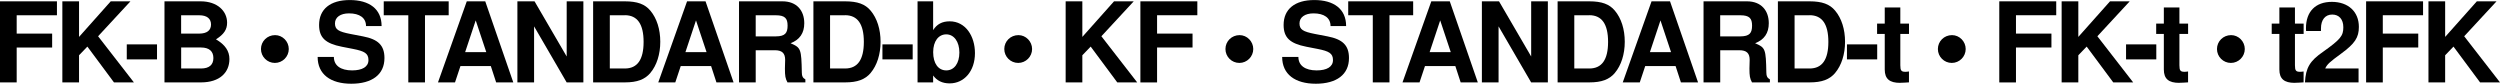
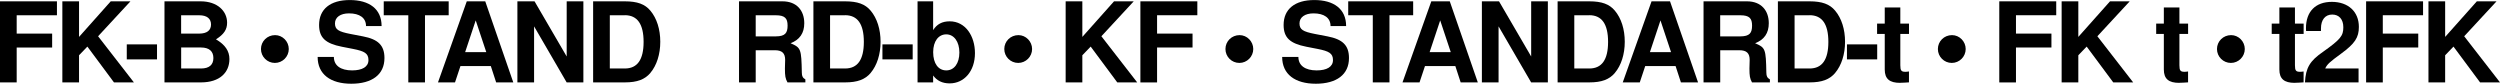
<svg xmlns="http://www.w3.org/2000/svg" id="Layer_2" data-name="Layer 2" viewBox="0 0 656.31 21.98">
  <defs>
    <style>
      .cls-1 {
        stroke-width: 0px;
      }
    </style>
  </defs>
  <g id="Layer_4" data-name="Layer 4">
    <g>
      <path class="cls-1" d="M4.38,4v4.82h9.31v3.65H4.38v9.17H0V.35h14.95v3.65H4.38Z" />
      <path class="cls-1" d="M29.92,21.63l-6.98-9.4-2.19,2.28v7.12h-4.38V.35h4.38v9.34L29.07.35h5.17l-8.49,9.17,9.4,12.11h-5.22Z" />
      <path class="cls-1" d="M33.28,15.59v-3.94h7.94v3.94h-7.94Z" />
      <path class="cls-1" d="M52.75,21.63h-9.57V.35h9.49c4.44,0,6.95,2.6,6.95,5.6,0,1.81-.82,3.04-2.92,4.38,2.39,1.4,3.53,3.06,3.53,5.17,0,3.5-2.51,6.13-7.47,6.13ZM52.31,4h-4.76v4.82h4.76c2.01,0,3.09-.85,3.09-2.39s-1.08-2.42-3.09-2.42ZM52.78,12.46h-5.22v5.52h5.22c2.13,0,3.24-.96,3.24-2.74s-1.11-2.77-3.24-2.77Z" />
      <path class="cls-1" d="M72.16,16.52c-2.01,0-3.65-1.63-3.65-3.65s1.63-3.65,3.71-3.65c1.96,0,3.59,1.66,3.59,3.65s-1.63,3.65-3.65,3.65Z" />
      <path class="cls-1" d="M92.21,21.98c-5.43,0-8.82-2.48-8.82-7.03h4.26c0,2.28,1.81,3.53,4.79,3.53,2.66,0,4.29-.93,4.29-2.71s-1.08-2.34-4-2.92l-2.98-.58c-4.32-.85-5.98-2.39-5.98-5.72,0-4.15,2.95-6.54,8.06-6.54s8.35,2.34,8.35,6.83h-4.09c0-2.16-1.69-3.33-4.47-3.33-2.25,0-3.68,1.02-3.68,2.63s.9,2.16,4.03,2.77l3.33.64c3.94.76,5.63,2.33,5.63,5.69,0,4.32-3.24,6.74-8.73,6.74Z" />
      <path class="cls-1" d="M111.57,4v17.63h-4.38V4h-6.45V.35h17.05v3.65h-6.22Z" />
      <path class="cls-1" d="M130.25,21.63l-1.4-4.29h-7.97l-1.43,4.29h-4.47L122.54.35h4.85l7.36,21.28h-4.5ZM124.88,5.37l-2.77,8.32h5.55l-2.77-8.32Z" />
      <path class="cls-1" d="M148.76,21.63l-8.55-14.71v14.71h-4.38V.35h4.5l8.44,14.48V.35h4.38v21.28h-4.38Z" />
      <path class="cls-1" d="M170.74,19.15c-1.46,1.72-3.47,2.48-6.71,2.48h-8.32V.35h8.32c3.27,0,5.28.73,6.71,2.45,1.69,2.01,2.6,4.9,2.6,8.17s-.93,6.19-2.6,8.17ZM164.03,4h-3.94v13.98h3.94c3.3,0,4.93-2.31,4.93-6.98s-1.63-7.01-4.93-7.01Z" />
-       <path class="cls-1" d="M188.08,21.63l-1.4-4.29h-7.97l-1.43,4.29h-4.47L180.37.35h4.85l7.36,21.28h-4.5ZM182.71,5.37l-2.77,8.32h5.55l-2.77-8.32Z" />
      <path class="cls-1" d="M206.73,21.63c-.55-1.02-.67-1.66-.67-3.65l.06-2.25c0-1.78-.82-2.54-2.71-2.54h-5.02v8.44h-4.38V.35h11.41c3.77,0,5.72,2.45,5.72,5.75,0,2.6-1.2,4.32-3.59,5.25,2.71,1.17,2.83,1.46,2.95,7.74,0,.93.26,1.37.93,1.75v.79h-4.7ZM203.67,4h-5.28v5.55h5.28c2.48,0,3.09-.93,3.09-2.83s-.7-2.71-3.09-2.71Z" />
      <path class="cls-1" d="M228.57,19.15c-1.46,1.72-3.47,2.48-6.71,2.48h-8.32V.35h8.32c3.27,0,5.28.73,6.71,2.45,1.69,2.01,2.6,4.9,2.6,8.17s-.93,6.19-2.6,8.17ZM221.85,4h-3.94v13.98h3.94c3.3,0,4.93-2.31,4.93-6.98s-1.63-7.01-4.93-7.01Z" />
      <path class="cls-1" d="M231.66,15.59v-3.94h7.94v3.94h-7.94Z" />
      <path class="cls-1" d="M249.32,21.89c-1.98,0-3.36-.73-4.35-2.07v1.81h-4.09V.35h4.09v7.56c.99-1.58,2.39-2.31,4.35-2.31,4.15,0,6.63,3.88,6.63,8.35,0,4.76-2.86,7.94-6.63,7.94ZM248.42,9.02c-2.04,0-3.44,1.81-3.44,4.67,0,3.01,1.37,4.79,3.44,4.79s3.44-1.84,3.44-4.7-1.43-4.76-3.44-4.76Z" />
      <path class="cls-1" d="M267.3,16.52c-2.01,0-3.65-1.63-3.65-3.65s1.63-3.65,3.71-3.65c1.96,0,3.59,1.66,3.59,3.65s-1.63,3.65-3.65,3.65Z" />
      <path class="cls-1" d="M293.31,21.63l-6.98-9.4-2.19,2.28v7.12h-4.38V.35h4.38v9.34l8.32-9.34h5.17l-8.49,9.17,9.4,12.11h-5.22Z" />
      <path class="cls-1" d="M303.76,4v4.82h9.31v3.65h-9.31v9.17h-4.38V.35h14.95v3.65h-10.57Z" />
      <path class="cls-1" d="M325.36,16.52c-2.01,0-3.65-1.63-3.65-3.65s1.63-3.65,3.71-3.65c1.96,0,3.59,1.66,3.59,3.65s-1.63,3.65-3.65,3.65Z" />
      <path class="cls-1" d="M345.42,21.98c-5.43,0-8.82-2.48-8.82-7.03h4.26c0,2.28,1.81,3.53,4.79,3.53,2.66,0,4.29-.93,4.29-2.71s-1.08-2.34-4-2.92l-2.98-.58c-4.32-.85-5.98-2.39-5.98-5.72,0-4.15,2.95-6.54,8.06-6.54s8.35,2.34,8.35,6.83h-4.09c0-2.16-1.69-3.33-4.47-3.33-2.25,0-3.68,1.02-3.68,2.63s.9,2.16,4.03,2.77l3.33.64c3.94.76,5.63,2.33,5.63,5.69,0,4.32-3.24,6.74-8.73,6.74Z" />
-       <path class="cls-1" d="M364.77,4v17.63h-4.38V4h-6.45V.35h17.05v3.65h-6.22Z" />
+       <path class="cls-1" d="M364.77,4v17.63h-4.38V4h-6.45V.35h17.05v3.65h-6.22" />
      <path class="cls-1" d="M383.46,21.63l-1.4-4.29h-7.97l-1.43,4.29h-4.47l7.56-21.28h4.85l7.36,21.28h-4.5ZM378.08,5.37l-2.77,8.32h5.55l-2.77-8.32Z" />
      <path class="cls-1" d="M401.96,21.63l-8.55-14.71v14.71h-4.38V.35h4.5l8.44,14.48V.35h4.38v21.28h-4.38Z" />
      <path class="cls-1" d="M423.94,19.15c-1.46,1.72-3.47,2.48-6.71,2.48h-8.32V.35h8.32c3.27,0,5.28.73,6.71,2.45,1.69,2.01,2.6,4.9,2.6,8.17s-.93,6.19-2.6,8.17ZM417.23,4h-3.94v13.98h3.94c3.3,0,4.93-2.31,4.93-6.98s-1.63-7.01-4.93-7.01Z" />
      <path class="cls-1" d="M441.28,21.63l-1.4-4.29h-7.97l-1.43,4.29h-4.47l7.56-21.28h4.85l7.36,21.28h-4.5ZM435.91,5.37l-2.77,8.32h5.55l-2.77-8.32Z" />
      <path class="cls-1" d="M459.94,21.63c-.55-1.02-.67-1.66-.67-3.65l.06-2.25c0-1.78-.82-2.54-2.71-2.54h-5.02v8.44h-4.38V.35h11.41c3.77,0,5.72,2.45,5.72,5.75,0,2.6-1.2,4.32-3.59,5.25,2.71,1.17,2.83,1.46,2.95,7.74,0,.93.26,1.37.93,1.75v.79h-4.7ZM456.87,4h-5.28v5.55h5.28c2.48,0,3.09-.93,3.09-2.83s-.7-2.71-3.09-2.71Z" />
      <path class="cls-1" d="M481.77,19.15c-1.46,1.72-3.47,2.48-6.71,2.48h-8.32V.35h8.32c3.27,0,5.28.73,6.71,2.45,1.69,2.01,2.6,4.9,2.6,8.17s-.93,6.19-2.6,8.17ZM475.06,4h-3.94v13.98h3.94c3.3,0,4.93-2.31,4.93-6.98s-1.63-7.01-4.93-7.01Z" />
      <path class="cls-1" d="M484.87,15.59v-3.94h7.94v3.94h-7.94Z" />
      <path class="cls-1" d="M498.79,21.75c-2.69,0-4-1.02-4-3.5v-9.34h-2.01v-2.71h2.01V1.96h4.09v4.23h2.28v2.71h-2.28v8.23c0,1.4.26,1.72,1.34,1.72.29,0,.53-.03.93-.09v2.86c-.73.03-1.46.12-2.36.12Z" />
      <path class="cls-1" d="M512.39,16.52c-2.01,0-3.65-1.63-3.65-3.65s1.63-3.65,3.71-3.65c1.96,0,3.59,1.66,3.59,3.65s-1.63,3.65-3.65,3.65Z" />
      <path class="cls-1" d="M529.24,4v4.82h9.31v3.65h-9.31v9.17h-4.38V.35h14.95v3.65h-10.57Z" />
      <path class="cls-1" d="M554.78,21.63l-6.98-9.4-2.19,2.28v7.12h-4.38V.35h4.38v9.34l8.32-9.34h5.17l-8.49,9.17,9.4,12.11h-5.22Z" />
-       <path class="cls-1" d="M558.14,15.59v-3.94h7.94v3.94h-7.94Z" />
      <path class="cls-1" d="M572.06,21.75c-2.69,0-4-1.02-4-3.5v-9.34h-2.01v-2.71h2.01V1.96h4.09v4.23h2.28v2.71h-2.28v8.23c0,1.4.26,1.72,1.34,1.72.29,0,.53-.03.93-.09v2.86c-.73.03-1.46.12-2.36.12Z" />
      <path class="cls-1" d="M585.66,16.52c-2.01,0-3.65-1.63-3.65-3.65s1.63-3.65,3.71-3.65c1.96,0,3.59,1.66,3.59,3.65s-1.63,3.65-3.65,3.65Z" />
      <path class="cls-1" d="M602.39,21.75c-2.69,0-4-1.02-4-3.5v-9.34h-2.01v-2.71h2.01V1.96h4.09v4.23h2.28v2.71h-2.28v8.23c0,1.4.26,1.72,1.34,1.72.29,0,.53-.03.93-.09v2.86c-.73.03-1.46.12-2.36.12Z" />
      <path class="cls-1" d="M614.62,14.07c-3.04,2.22-3.68,2.8-4.2,3.91h8.76v3.65h-14.07c.2-3.82,1.28-5.66,4.79-8.06,4.55-3.24,5.28-4.15,5.28-6.42,0-2.07-1.11-3.33-2.92-3.33s-2.95,1.34-2.95,3.65v.67h-3.91c-.03-.32-.03-.55-.03-.73,0-4.38,2.51-6.92,6.8-6.92s7.09,2.57,7.09,6.57c0,2.8-1.05,4.38-4.64,7.01Z" />
      <path class="cls-1" d="M625.54,4v4.82h9.31v3.65h-9.31v9.17h-4.38V.35h14.95v3.65h-10.57Z" />
      <path class="cls-1" d="M651.08,21.63l-6.98-9.4-2.19,2.28v7.12h-4.38V.35h4.38v9.34l8.32-9.34h5.17l-8.49,9.17,9.4,12.11h-5.23Z" />
    </g>
  </g>
</svg>